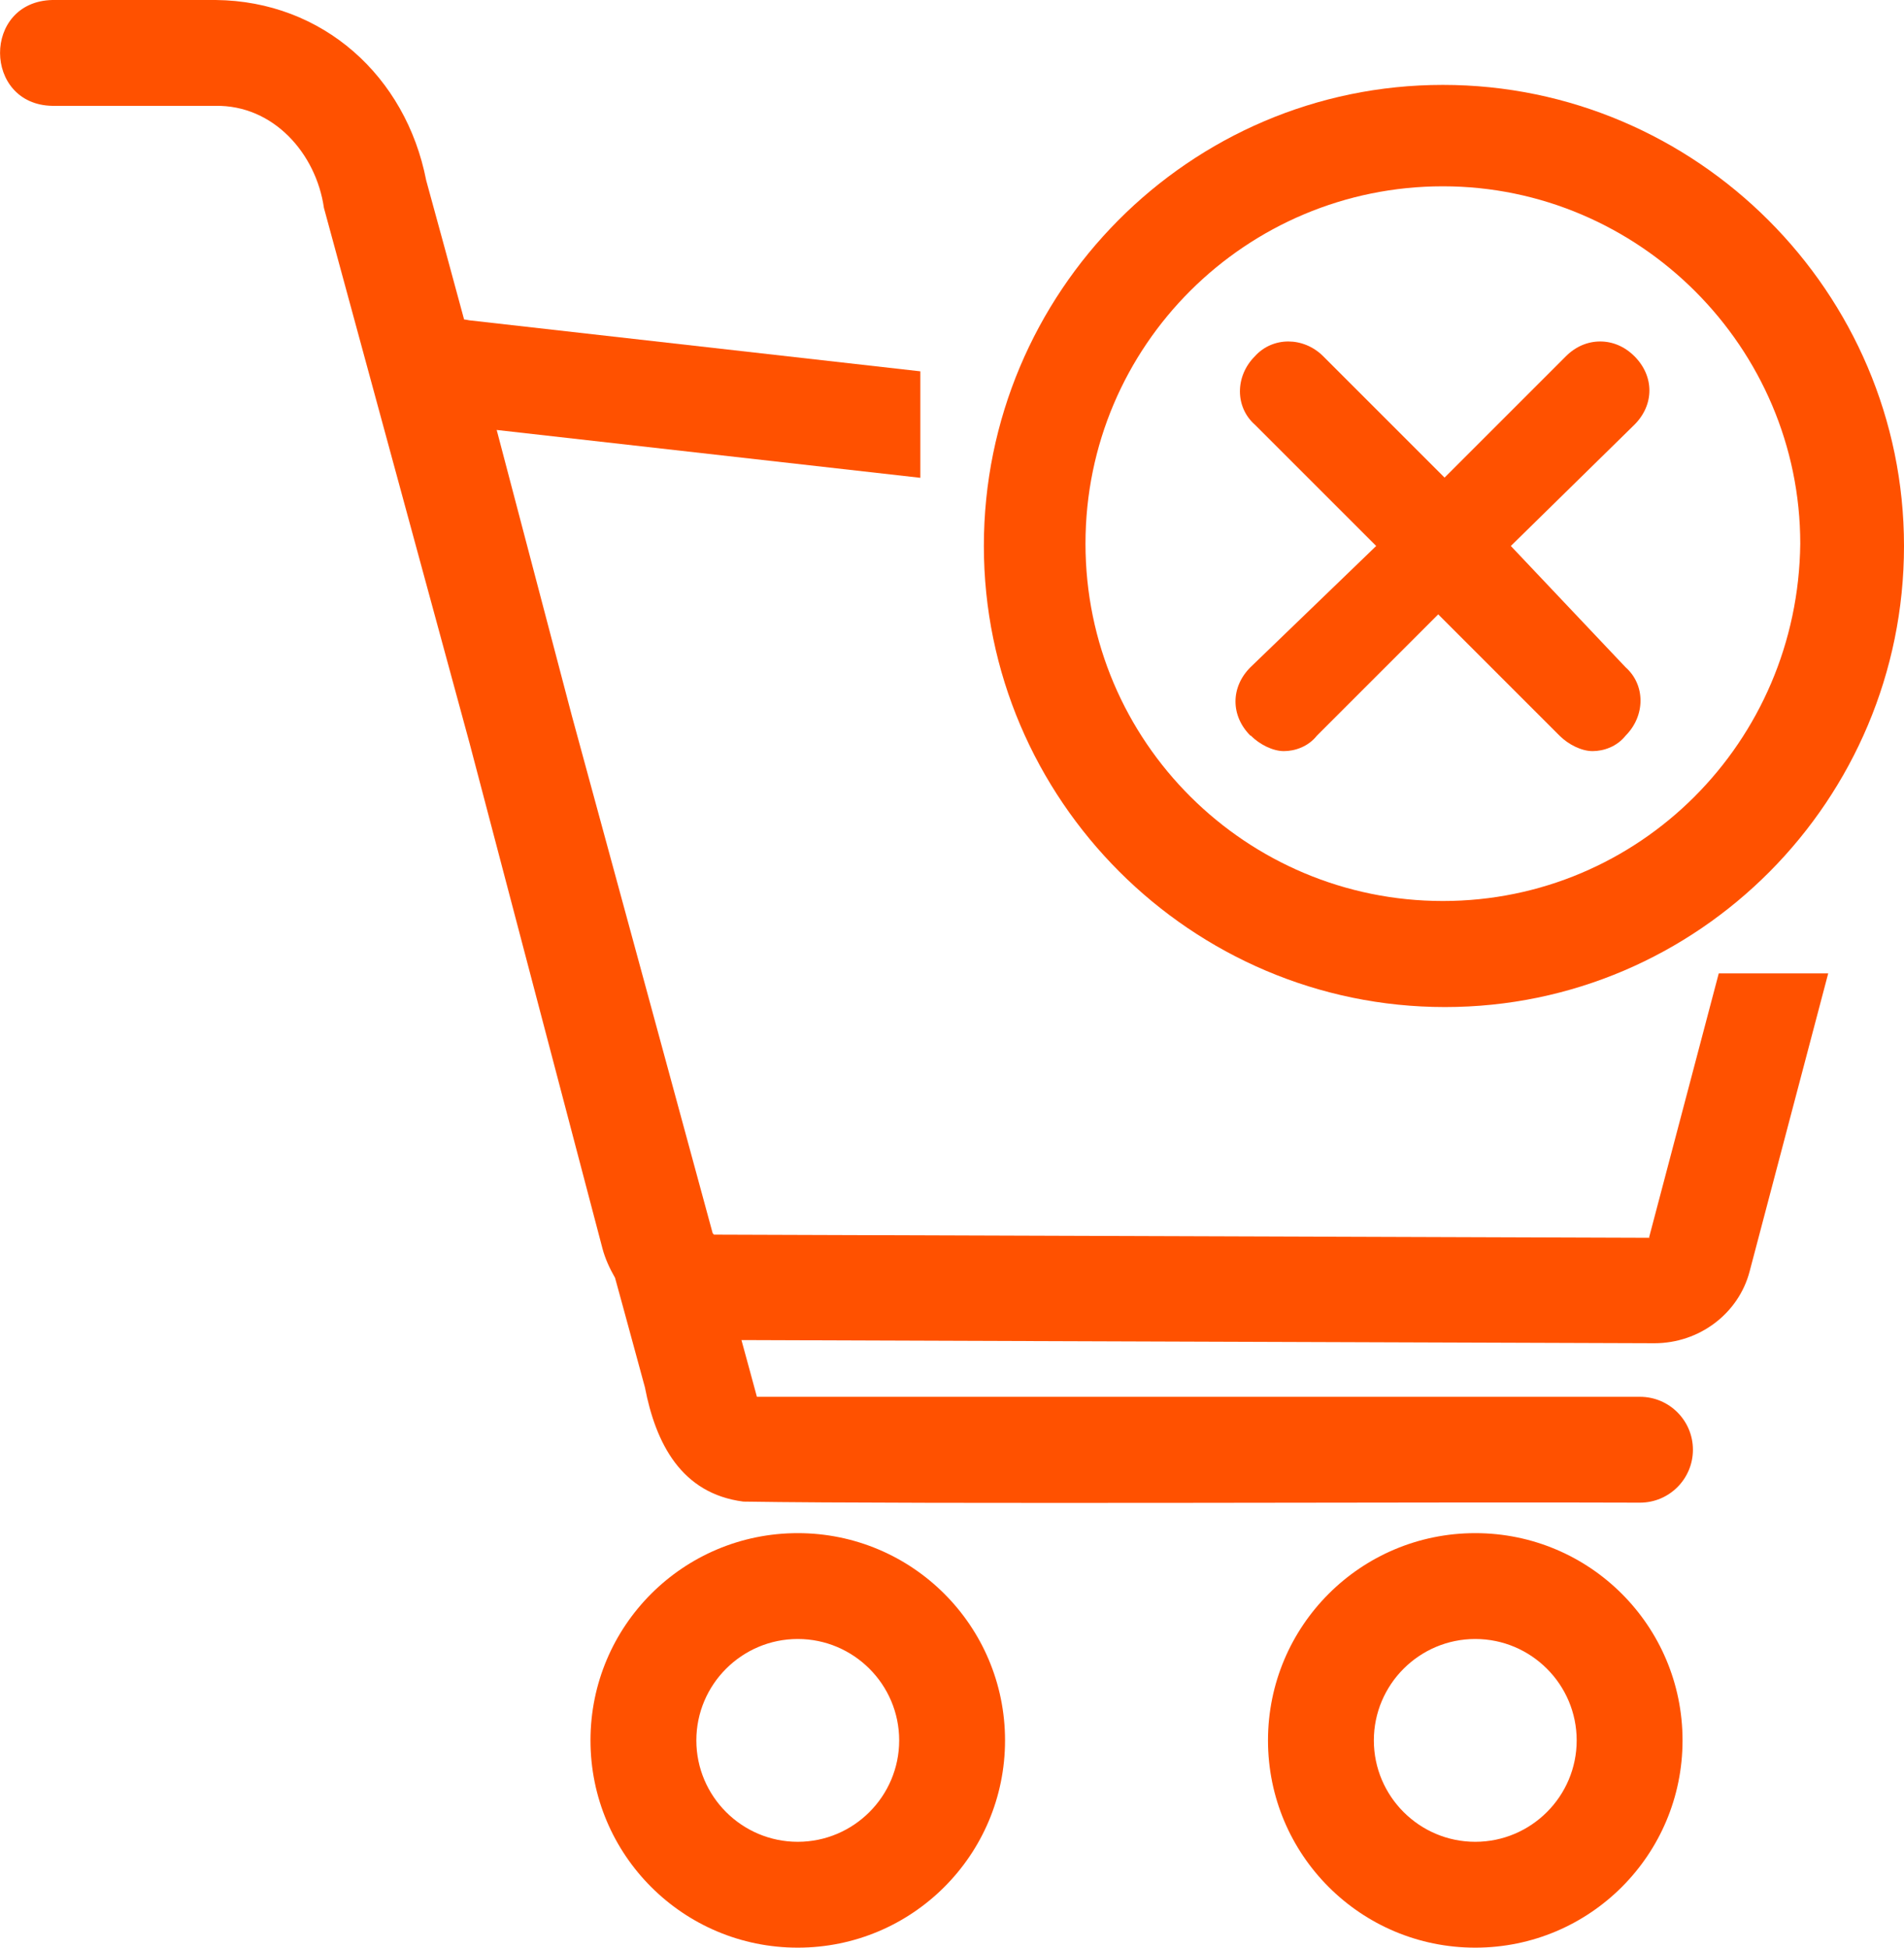
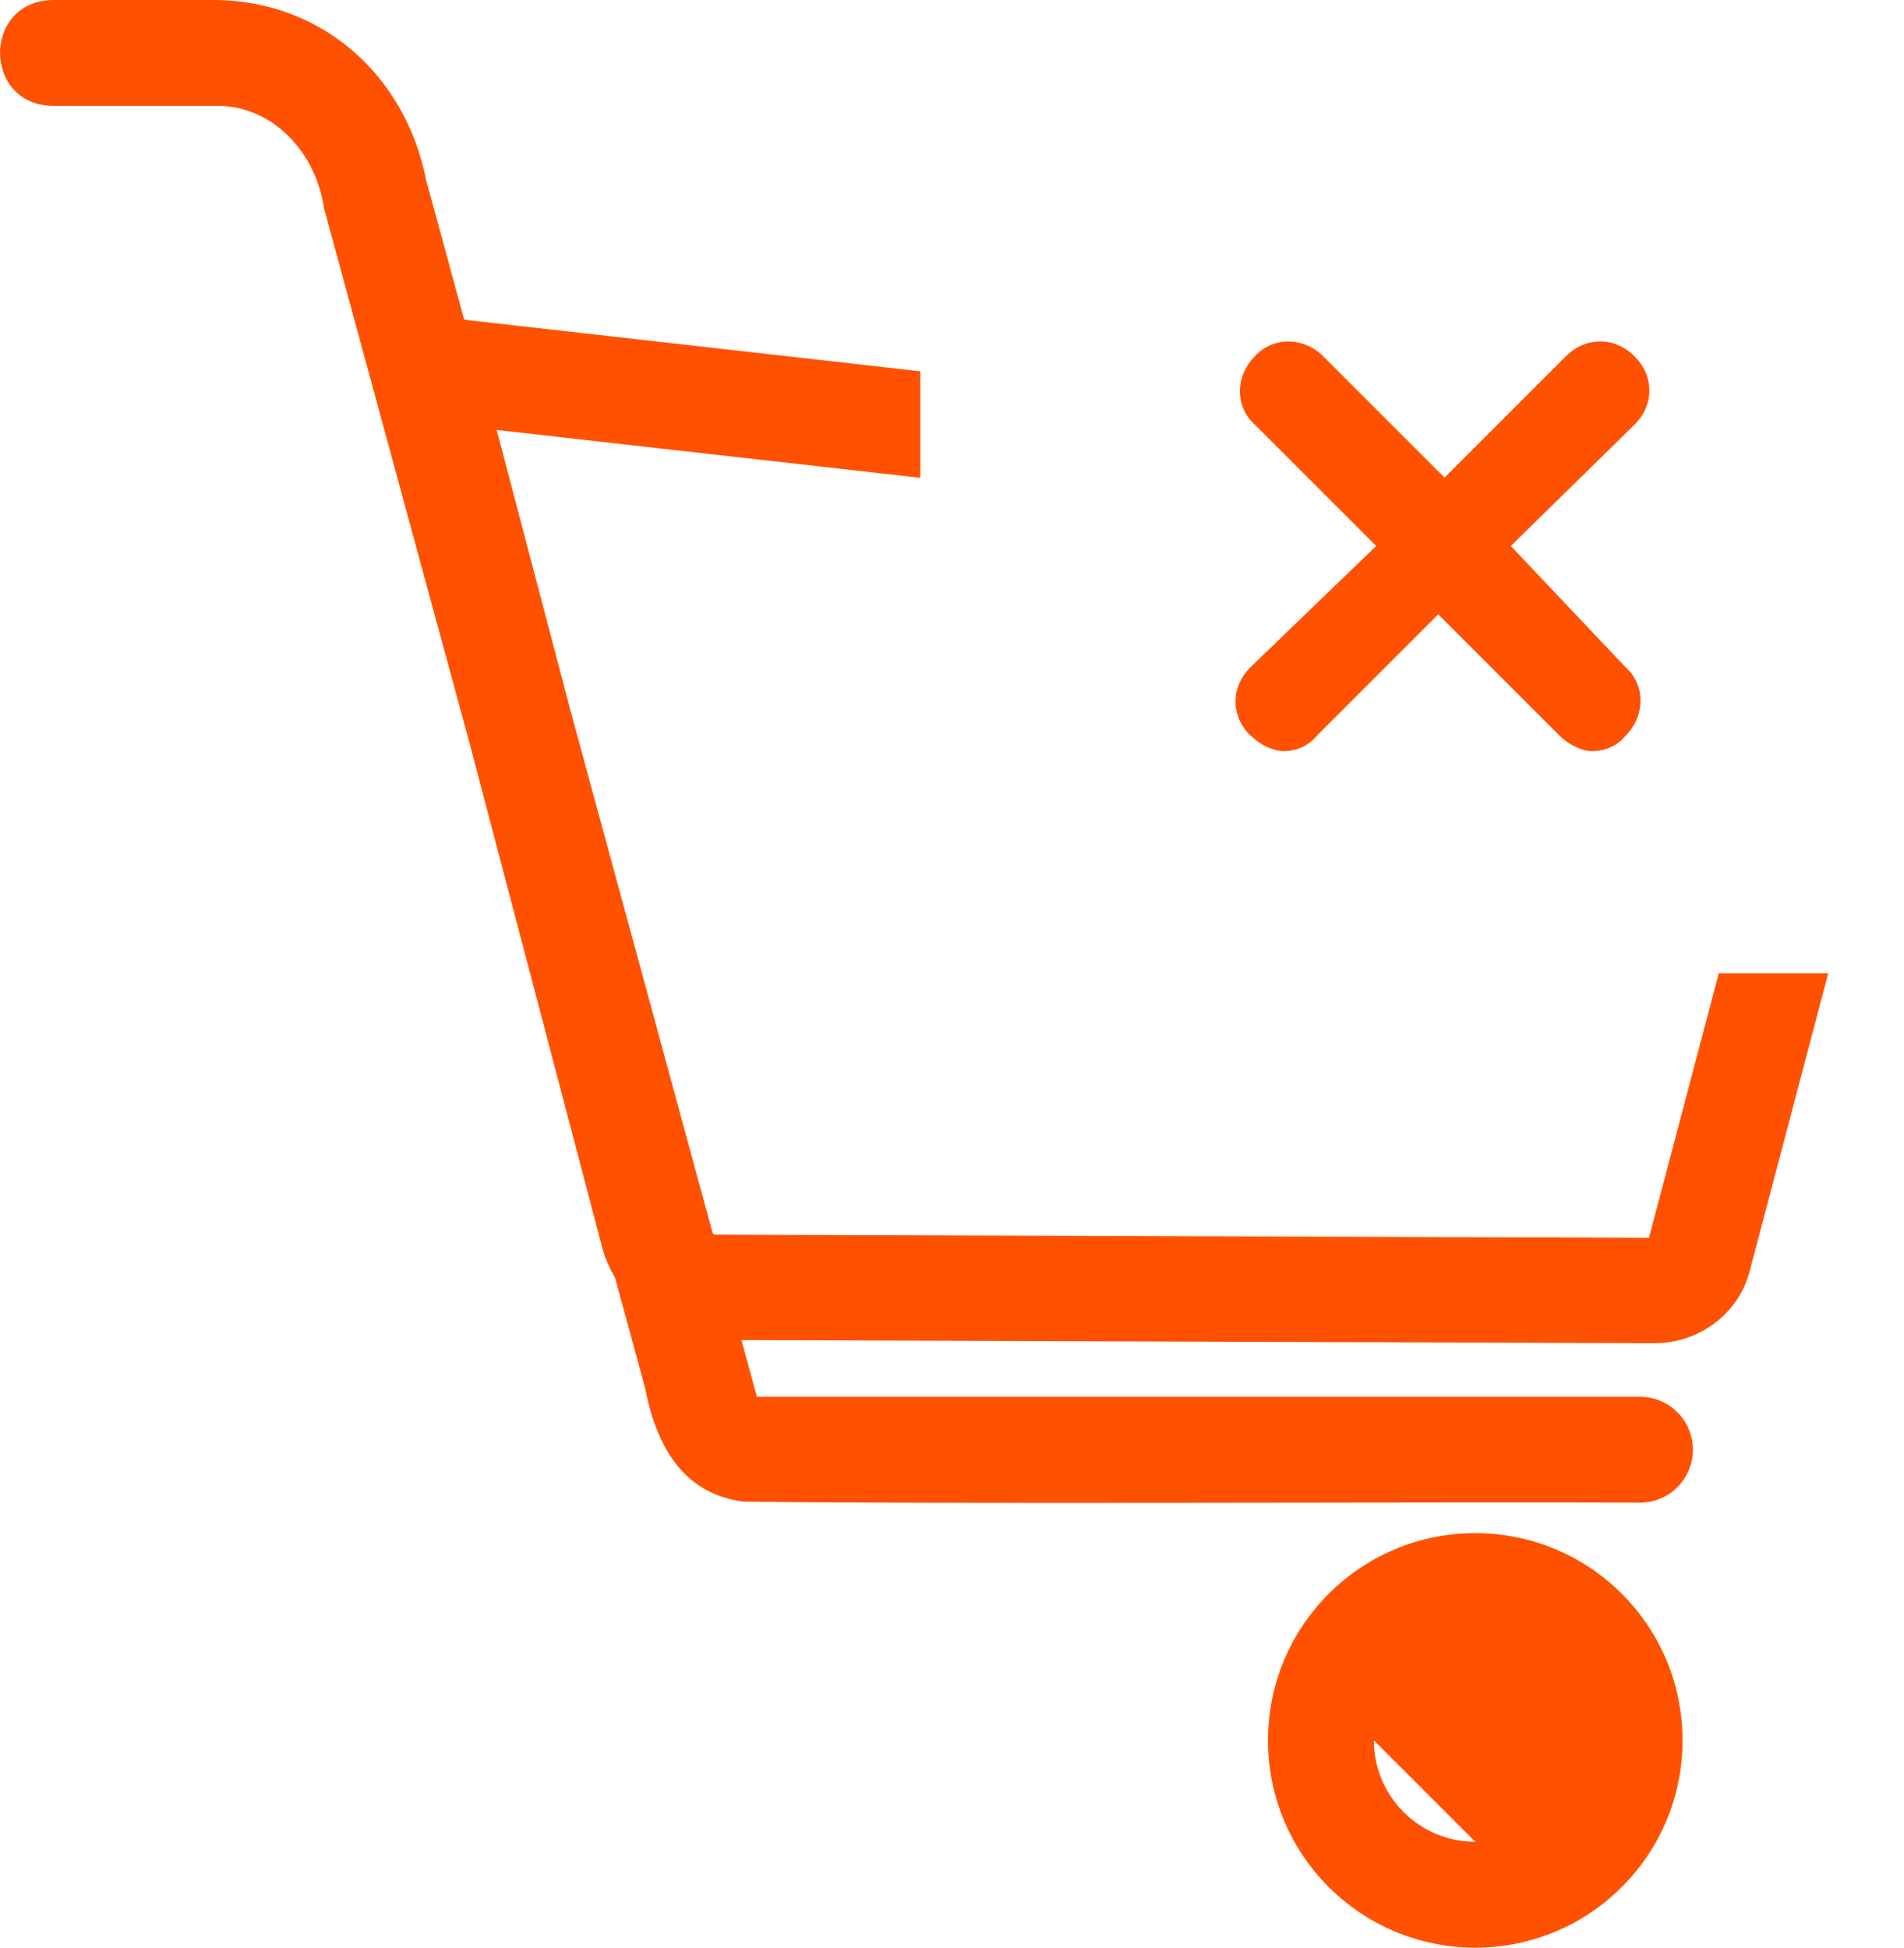
<svg xmlns="http://www.w3.org/2000/svg" id="_レイヤー_2" width="89.93" height="92" viewBox="0 0 89.93 92">
  <defs>
    <style>.cls-1{fill:#ff5100;stroke-width:0px;}</style>
  </defs>
  <g id="_編集用">
-     <path class="cls-1" d="m37.68,72.42c-5.41,0-9.79,4.38-9.79,9.79s4.38,9.79,9.79,9.79,9.79-4.38,9.79-9.79-4.38-9.79-9.79-9.79Zm0,14.58c-2.64,0-4.79-2.15-4.79-4.79s2.15-4.79,4.79-4.79,4.79,2.15,4.79,4.79-2.15,4.79-4.79,4.79Z" />
-     <path class="cls-1" d="m69.68,72.42c-5.41,0-9.79,4.38-9.79,9.79s4.38,9.79,9.79,9.79,9.79-4.38,9.79-9.79-4.38-9.79-9.79-9.79Zm0,14.58c-2.64,0-4.79-2.15-4.79-4.79s2.15-4.79,4.79-4.79,4.79,2.15,4.79,4.79-2.15,4.79-4.79,4.79Z" />
-     <path class="cls-1" d="m68.25,47.57c11.99,0,21.68-9.8,21.68-21.78s-9.8-21.78-21.78-21.78-21.68,9.8-21.68,21.78,9.8,21.78,21.78,21.78Zm-.1-38.77c9.28,0,16.88,7.61,16.88,16.88-.1,9.38-7.61,16.88-16.88,16.88s-16.88-7.5-16.88-16.88,7.61-16.88,16.88-16.88Z" />
+     <path class="cls-1" d="m69.68,72.42c-5.41,0-9.79,4.38-9.79,9.79s4.38,9.79,9.79,9.79,9.79-4.38,9.79-9.79-4.38-9.79-9.79-9.79Zm0,14.58c-2.64,0-4.79-2.15-4.79-4.79Z" />
    <path class="cls-1" d="m59.08,34.75c.42.42,1.04.73,1.56.73s1.15-.21,1.56-.73l5.73-5.73,5.73,5.73c.42.42,1.04.73,1.56.73s1.15-.21,1.56-.73c.94-.94.94-2.4,0-3.23l-5.42-5.73,5.84-5.73c.94-.94.94-2.29,0-3.23-.47-.47-1.04-.7-1.62-.7s-1.15.23-1.62.7l-5.73,5.73-5.73-5.73c-.47-.47-1.07-.7-1.65-.7s-1.16.23-1.58.7c-.94.94-.94,2.4,0,3.23l5.73,5.73-5.94,5.73c-.94.94-.94,2.29,0,3.23Z" />
    <path class="cls-1" d="m77.92,58.47l-44.2-.15s-.04-.05-.06-.07c-2.02-7.44-4.36-16.03-6.65-24.44l-3.55-13.5,20.01,2.26v-5.03l-21.31-2.41c-.08-.02-.16-.03-.24-.04-.63-2.33-1.23-4.53-1.79-6.57C19.17,3.6,15.25.05,10.19,0H2.47C-.84.08-.8,4.94,2.47,5c0,0,7.7,0,7.7,0,2.74-.05,4.76,2.25,5.13,4.82,1.45,5.33,4.24,15.58,6.88,25.29l6.28,23.88c.12.45.33.92.59,1.37l.4,1.46s1.01,3.71,1.01,3.71c.51,2.64,1.71,5.02,4.65,5.4,8.12.13,33.78.01,42.35.05,1.38,0,2.5-1.12,2.5-2.5s-1.12-2.5-2.5-2.5c-7.77,0-34.37,0-41.71,0-.23-.86-.48-1.76-.73-2.68l43.12.15c2.12,0,3.98-1.4,4.5-3.4l3.71-14.07h-5.17l-3.29,12.47Z" />
  </g>
</svg>